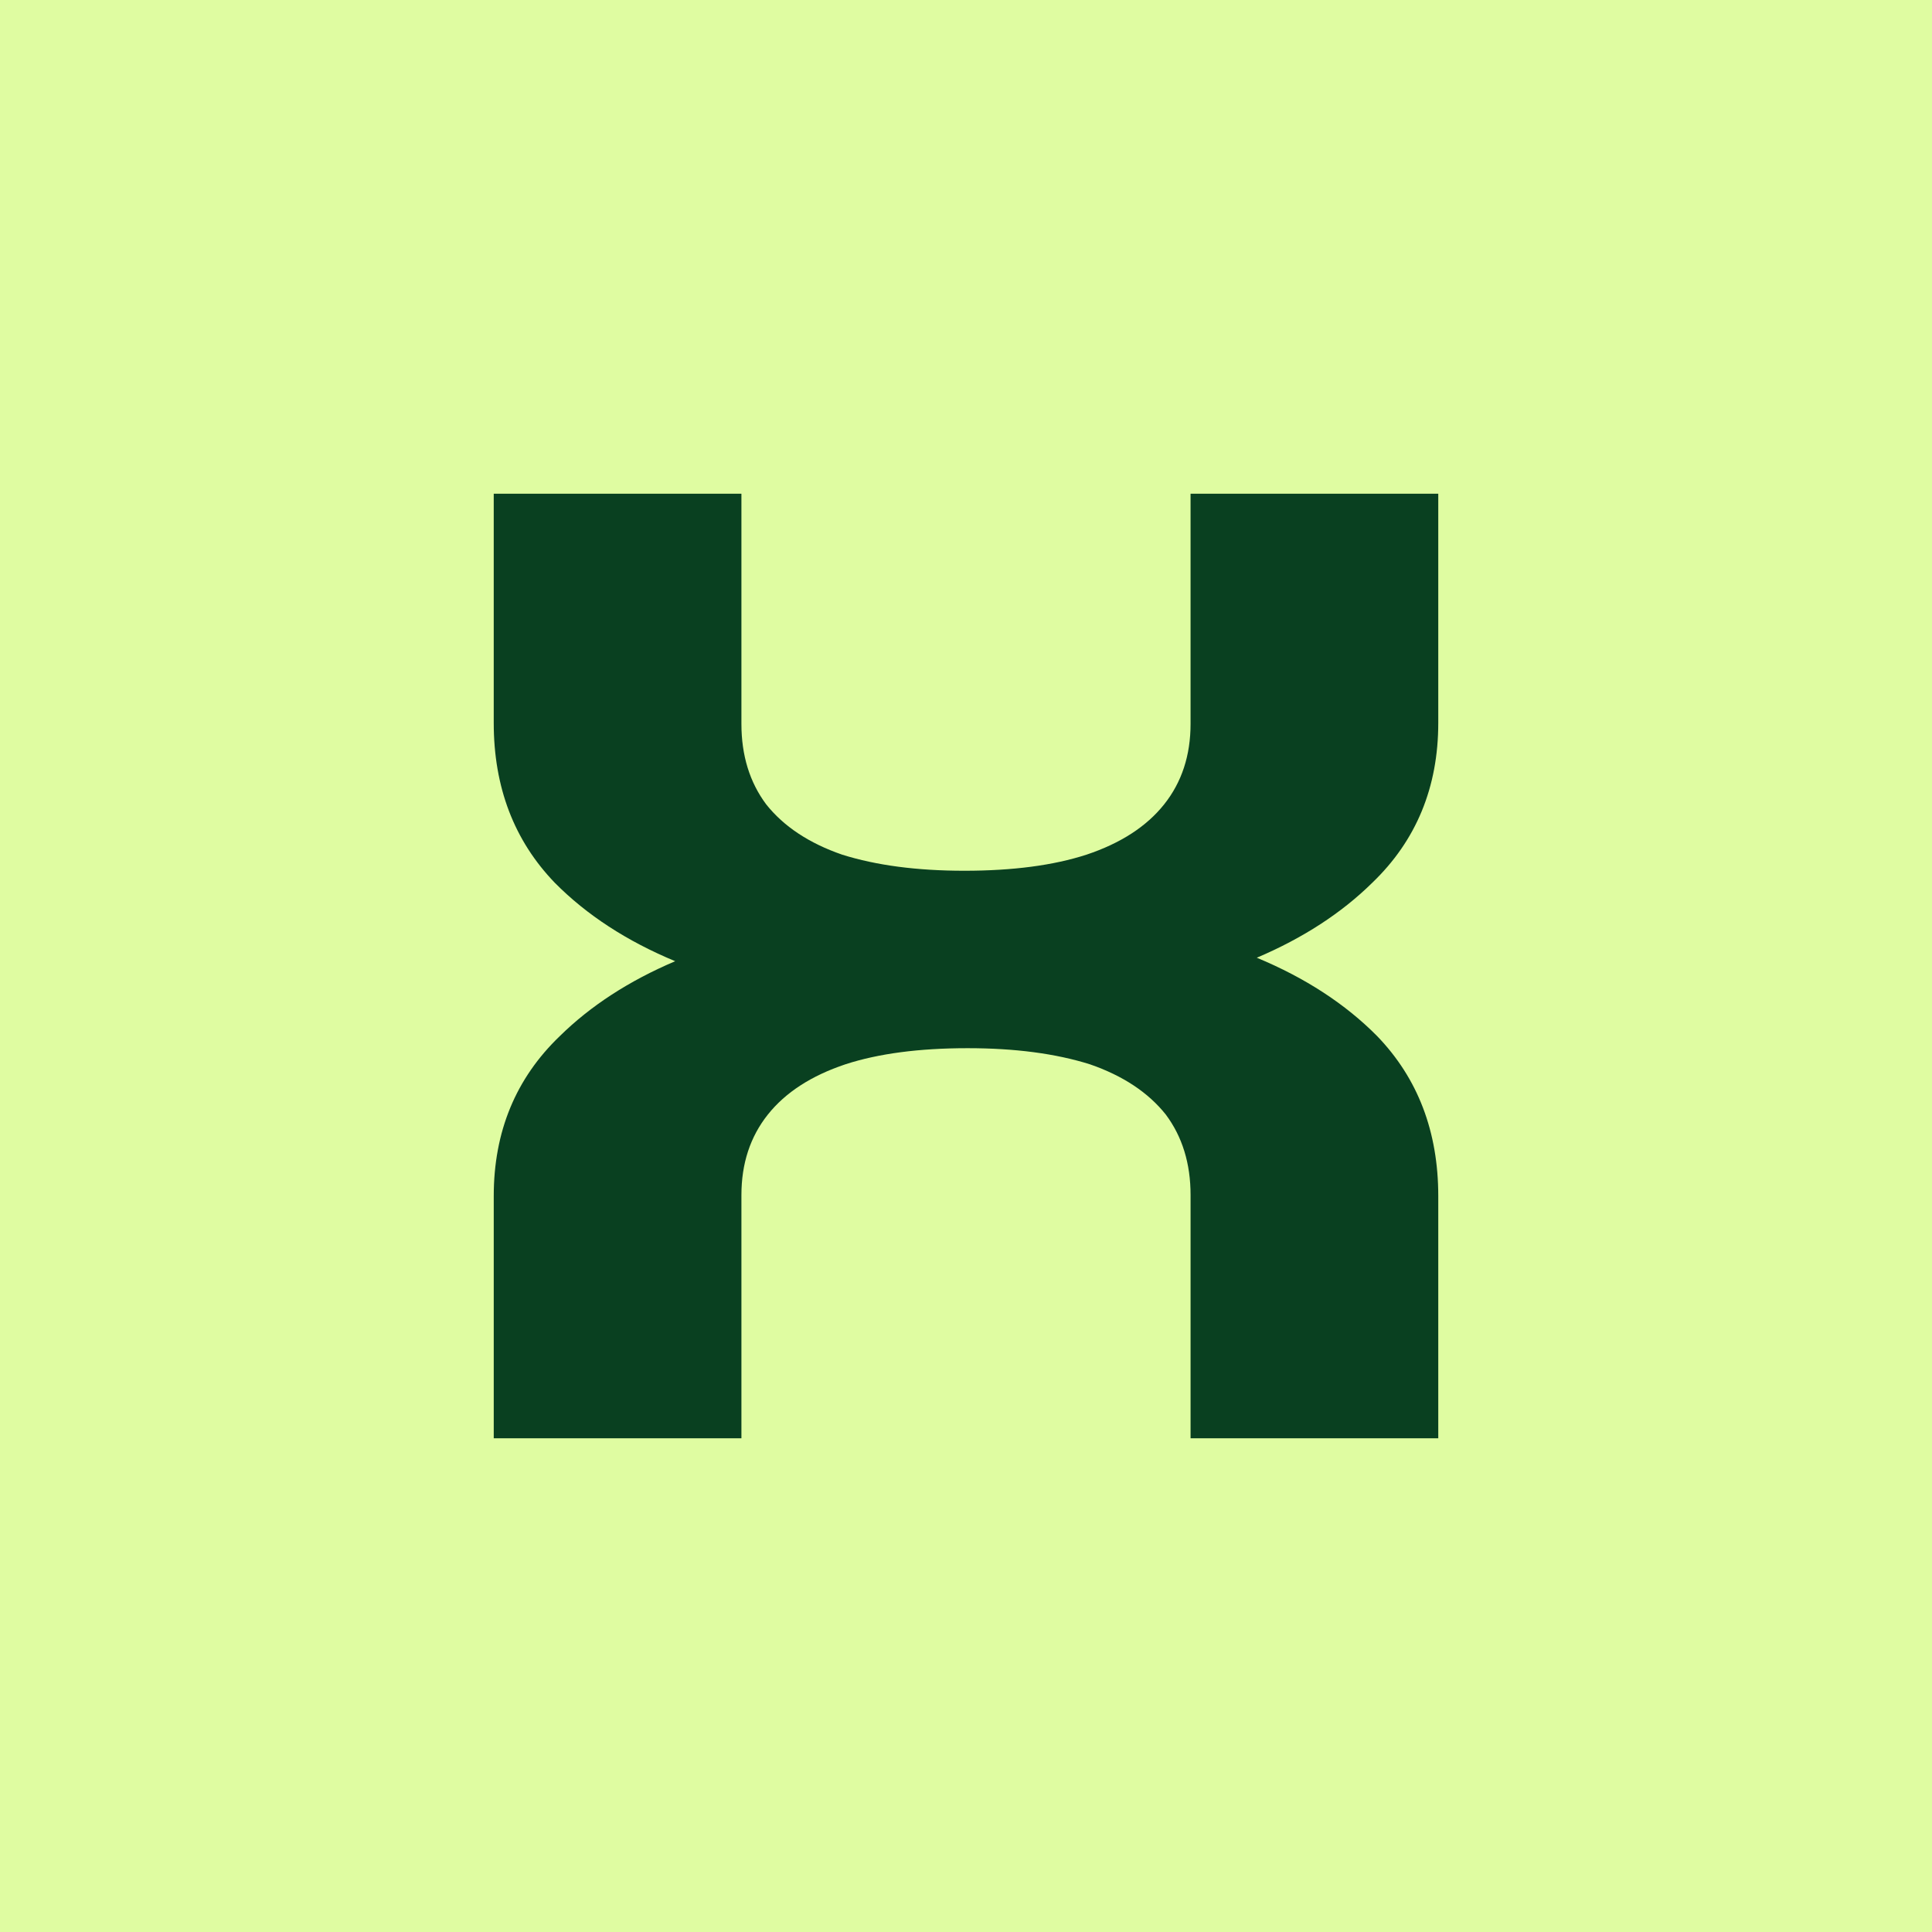
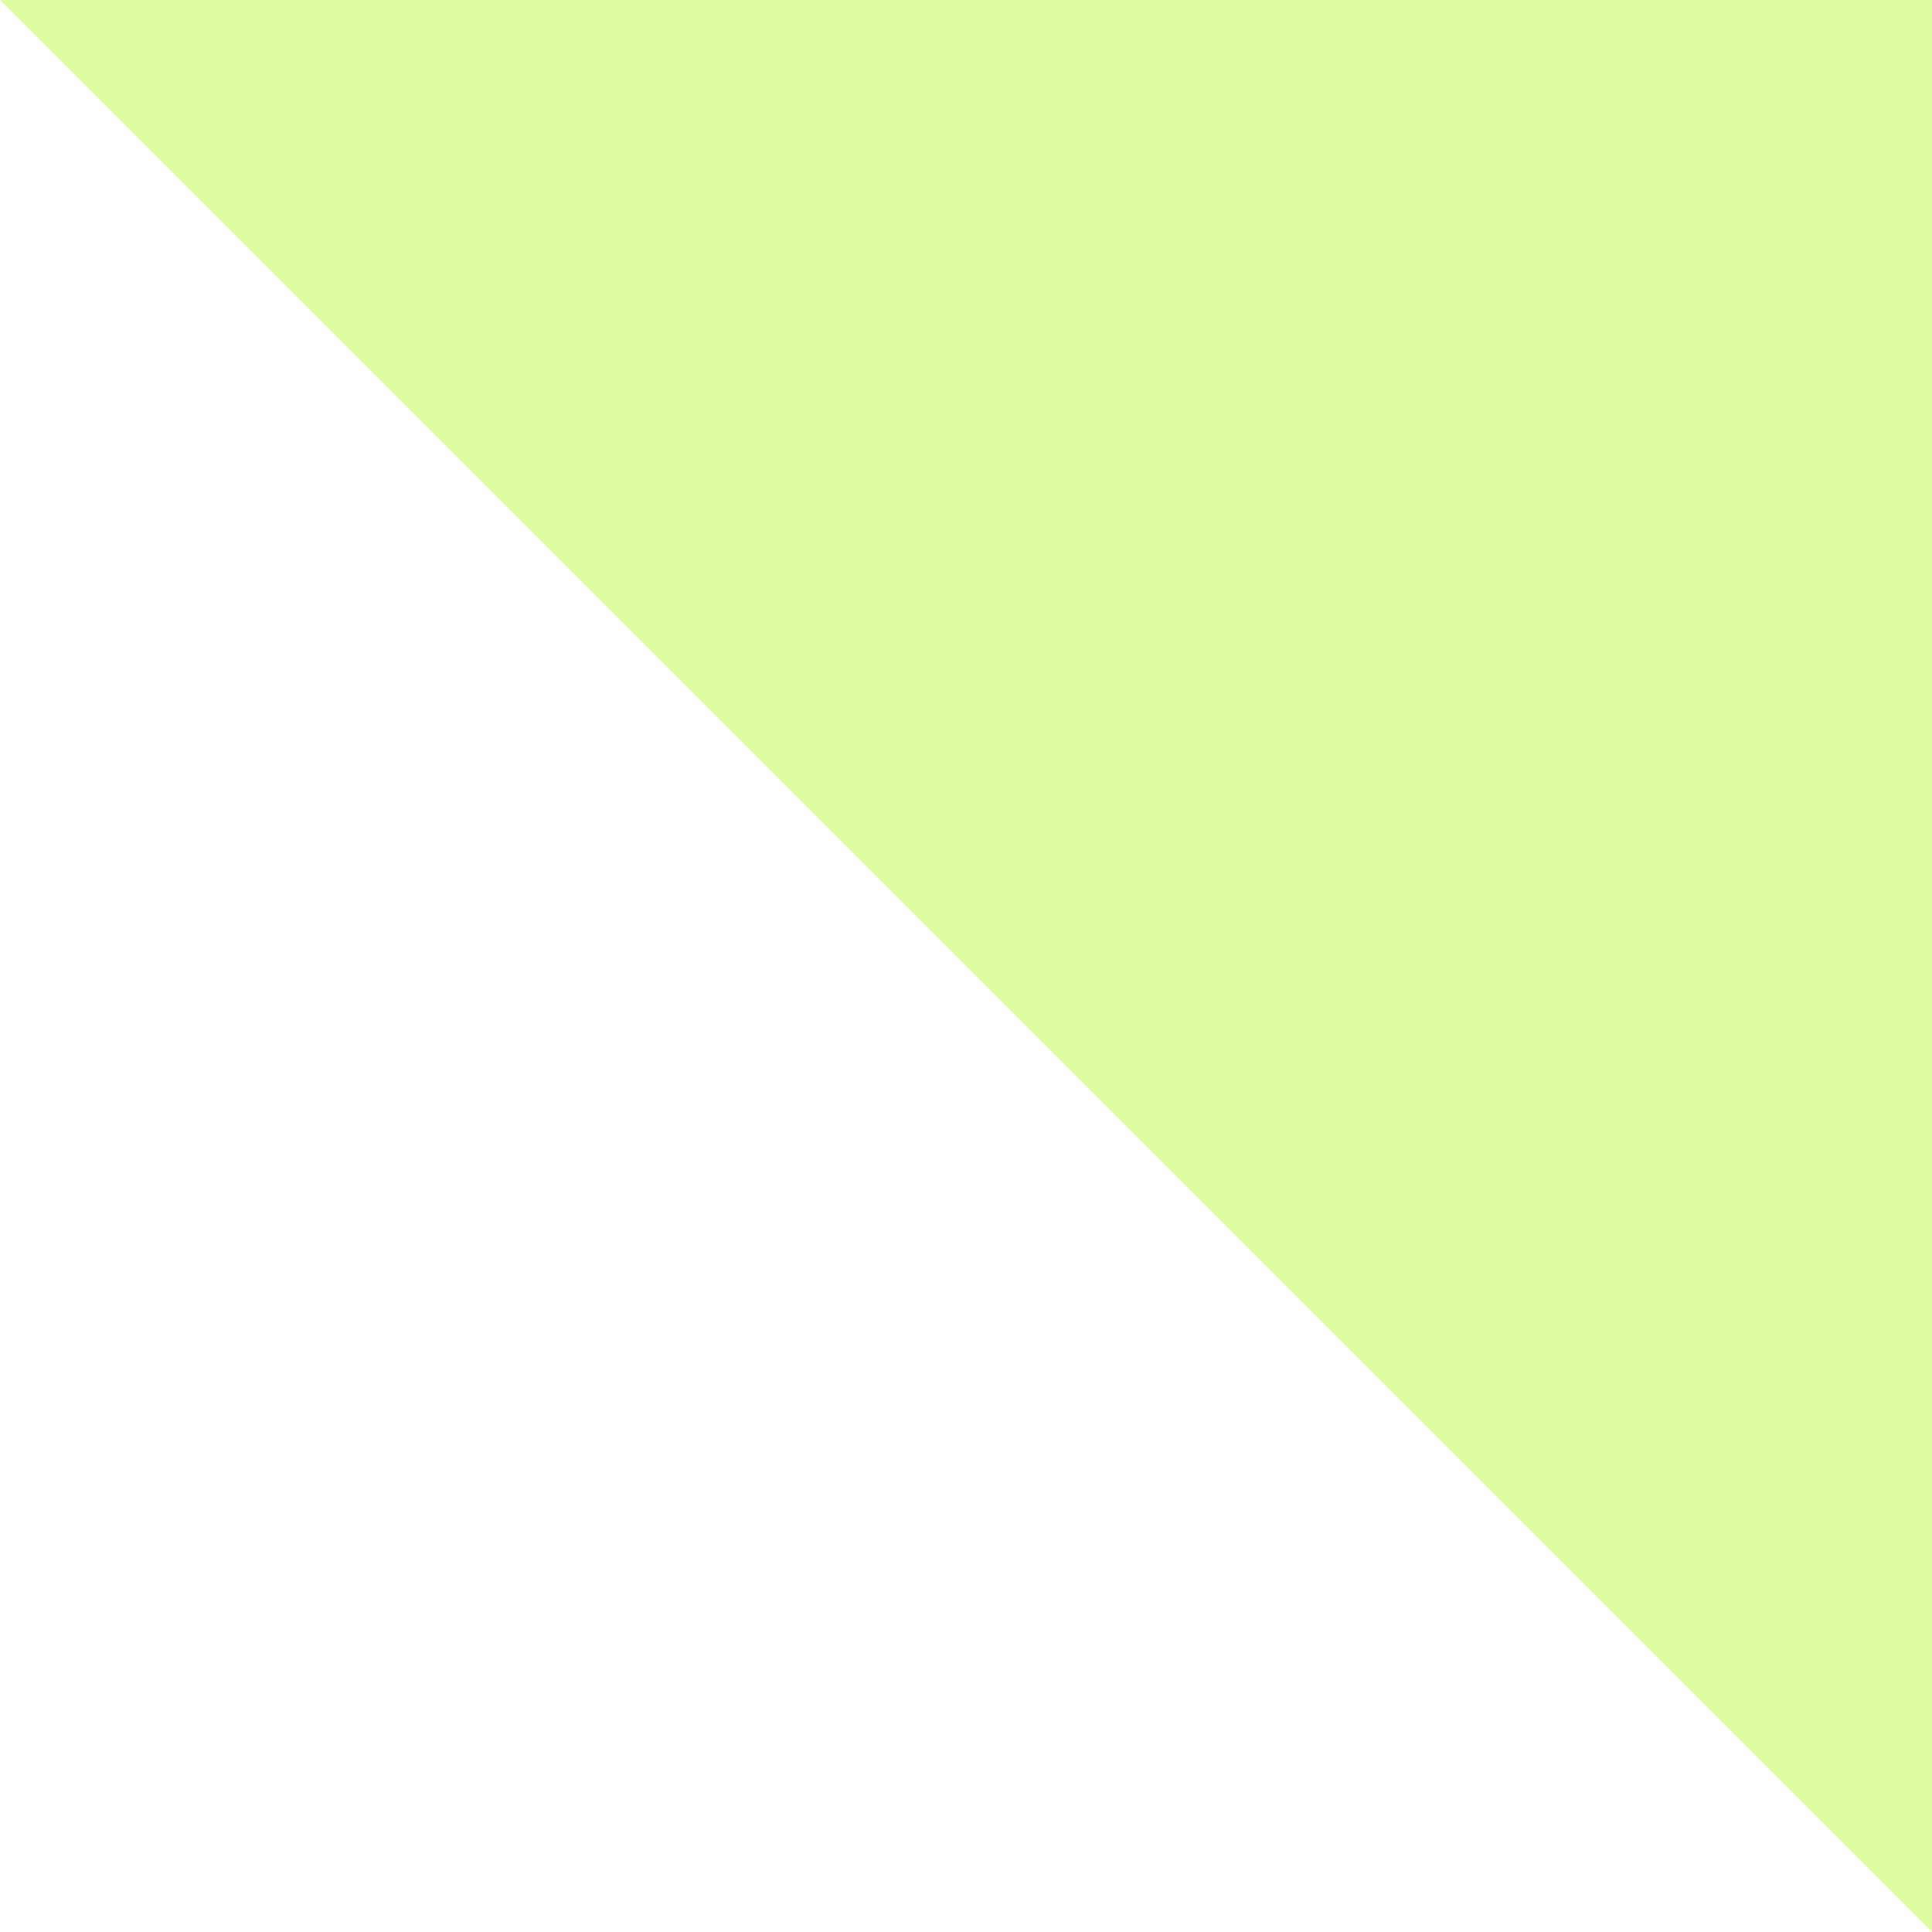
<svg xmlns="http://www.w3.org/2000/svg" width="180" height="180" fill="none">
-   <path fill="#DFFCA1" d="M0 0h180v180H0z" />
-   <path fill="#094020" fill-rule="evenodd" d="M62.908 89.554c-4.51-1.874-8.25-4.309-11.215-7.304C47.898 78.314 46 73.347 46 67.35V46h23.076v21.443c0 2.936.77 5.436 2.308 7.497 1.641 2.062 4 3.624 7.077 4.686 3.18 1 6.974 1.5 11.384 1.5 4.513 0 8.308-.5 11.385-1.5 3.179-1.062 5.59-2.624 7.231-4.686 1.641-2.061 2.461-4.56 2.461-7.497V46H134v21.35c0 5.997-2.051 10.964-6.154 14.9-2.871 2.825-6.455 5.151-10.753 6.979 4.51 1.874 8.249 4.308 11.215 7.304 3.795 3.936 5.692 8.902 5.692 14.9V134h-23.077v-22.661c0-2.936-.769-5.435-2.307-7.497-1.641-2.061-4-3.623-7.077-4.685-3.18-1-6.975-1.5-11.385-1.5-4.513 0-8.307.5-11.384 1.5-3.18 1.062-5.59 2.624-7.231 4.685-1.641 2.062-2.462 4.561-2.462 7.497V134H46.001v-22.567c0-5.998 2.05-10.964 6.153-14.9 2.871-2.826 6.456-5.152 10.754-6.98Z" clip-rule="evenodd" />
+   <path fill="#DFFCA1" d="M0 0h180v180z" />
</svg>